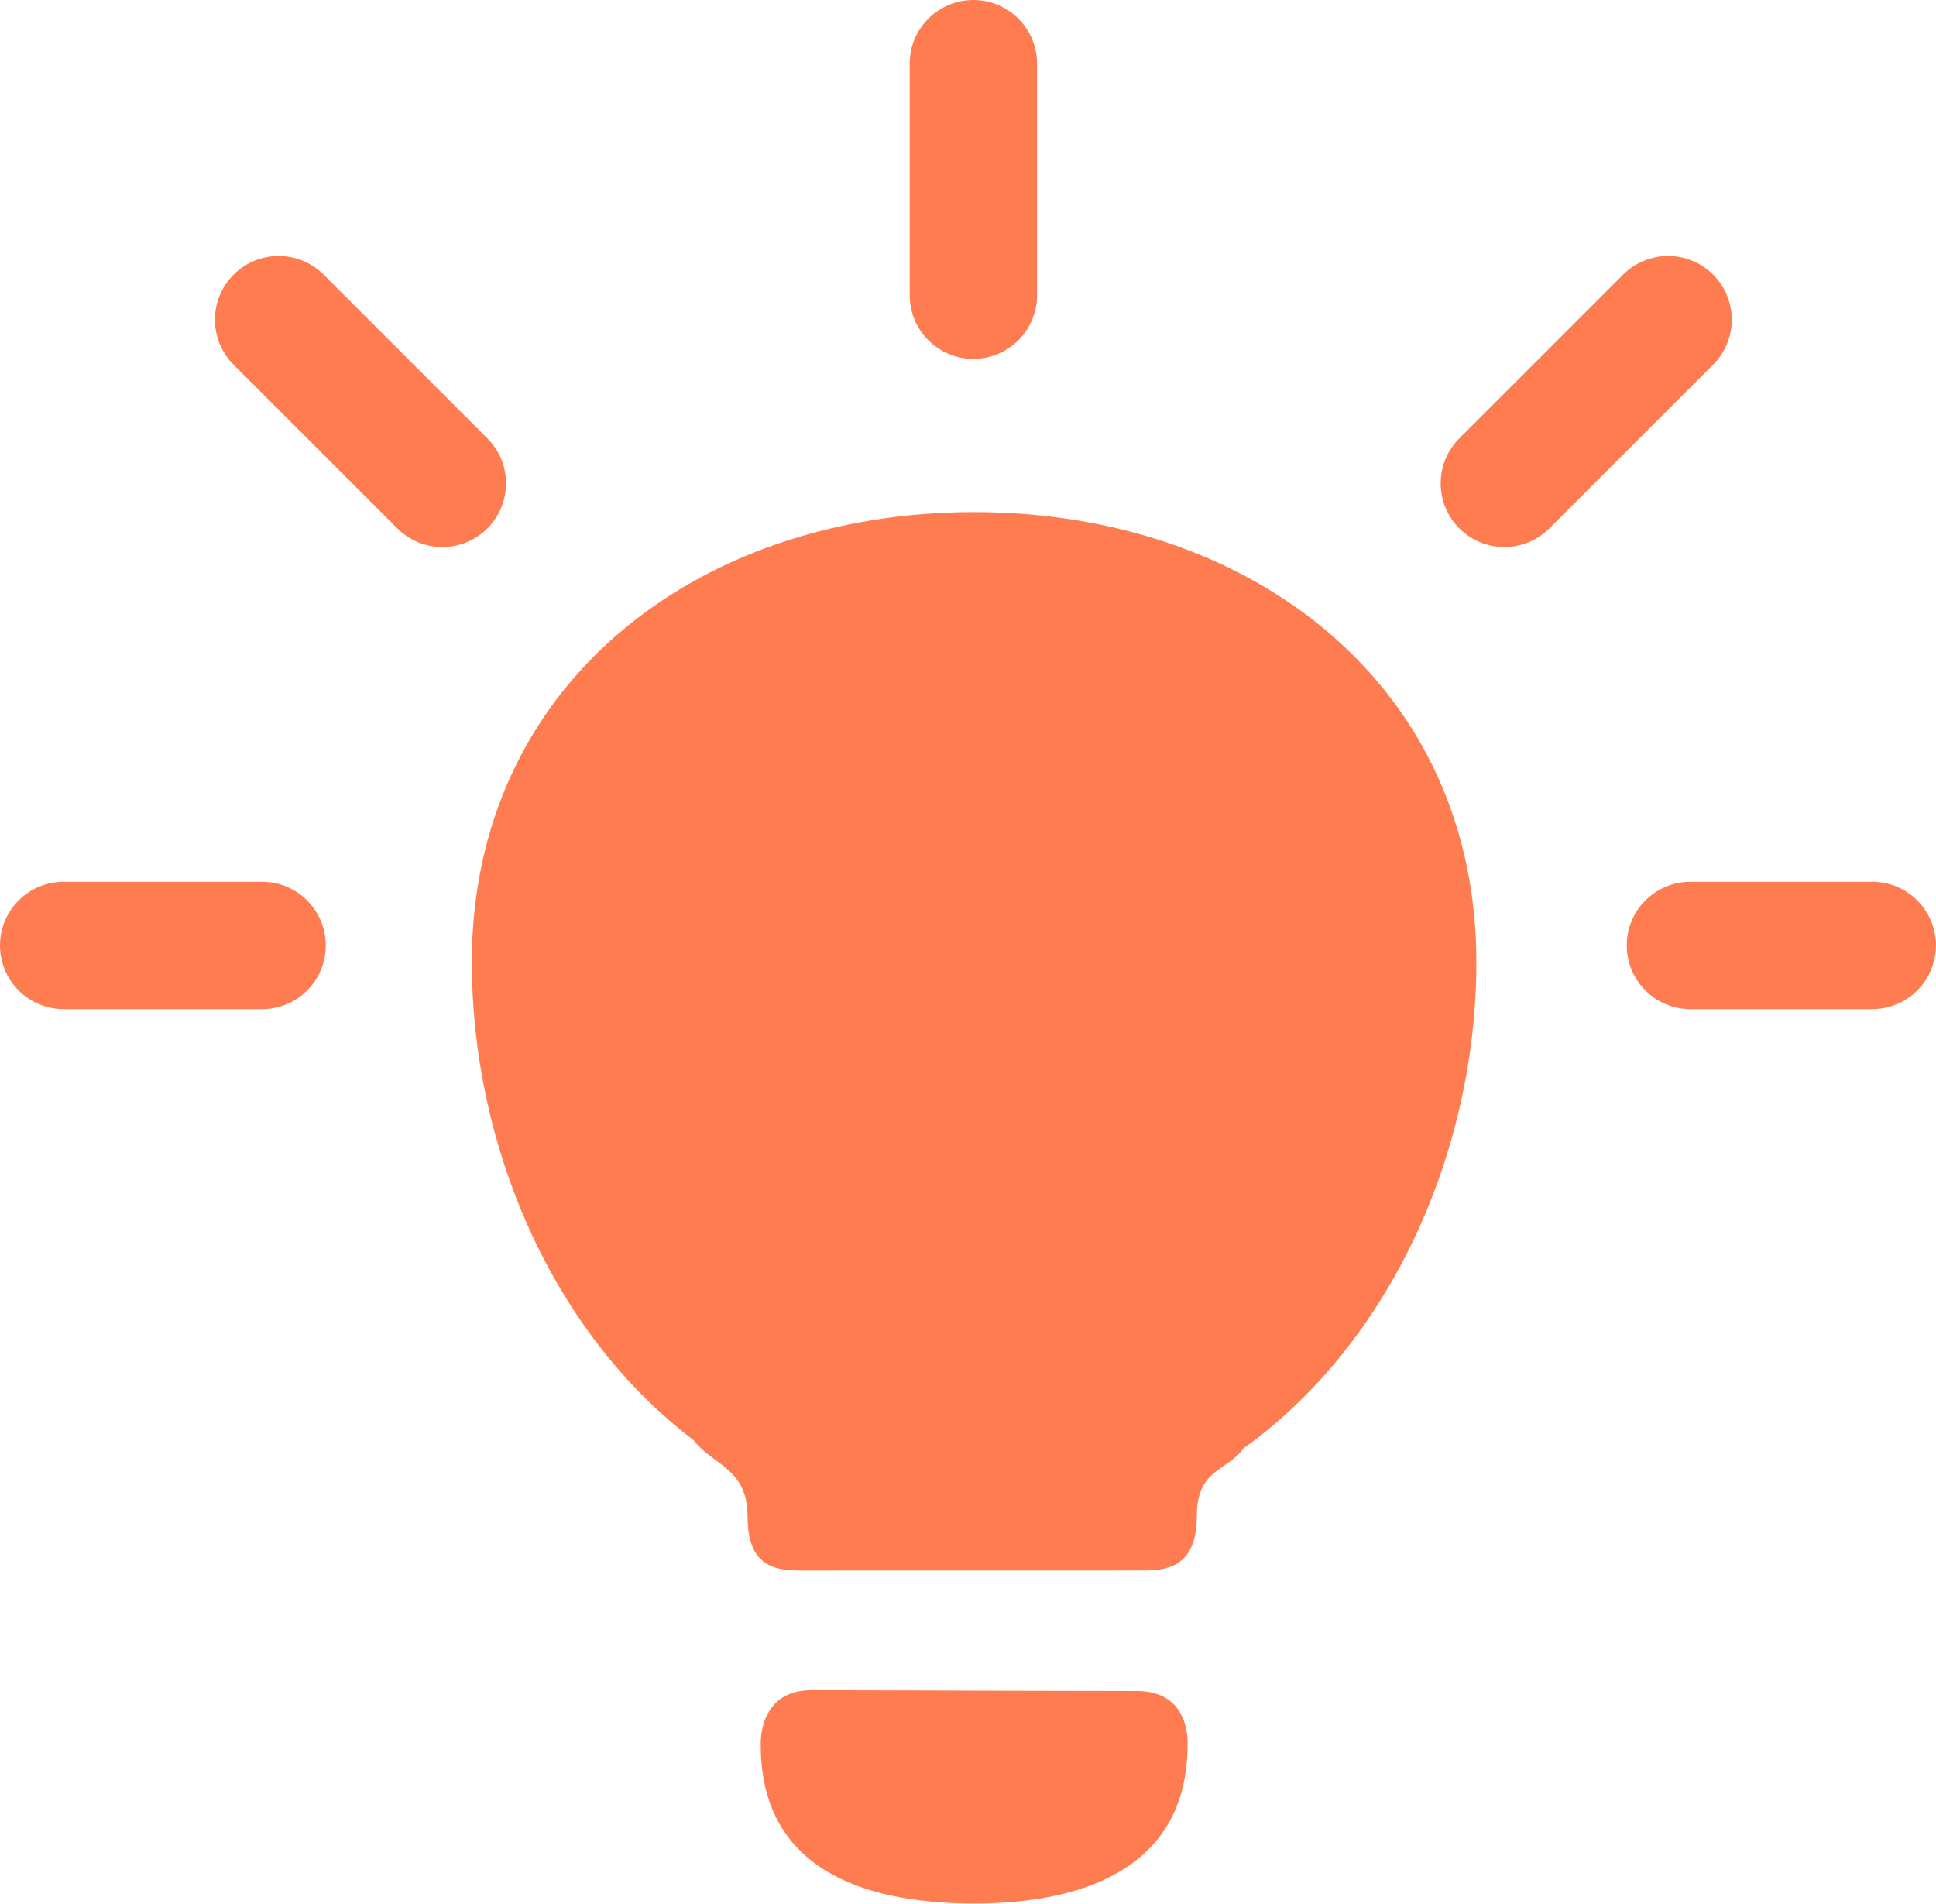
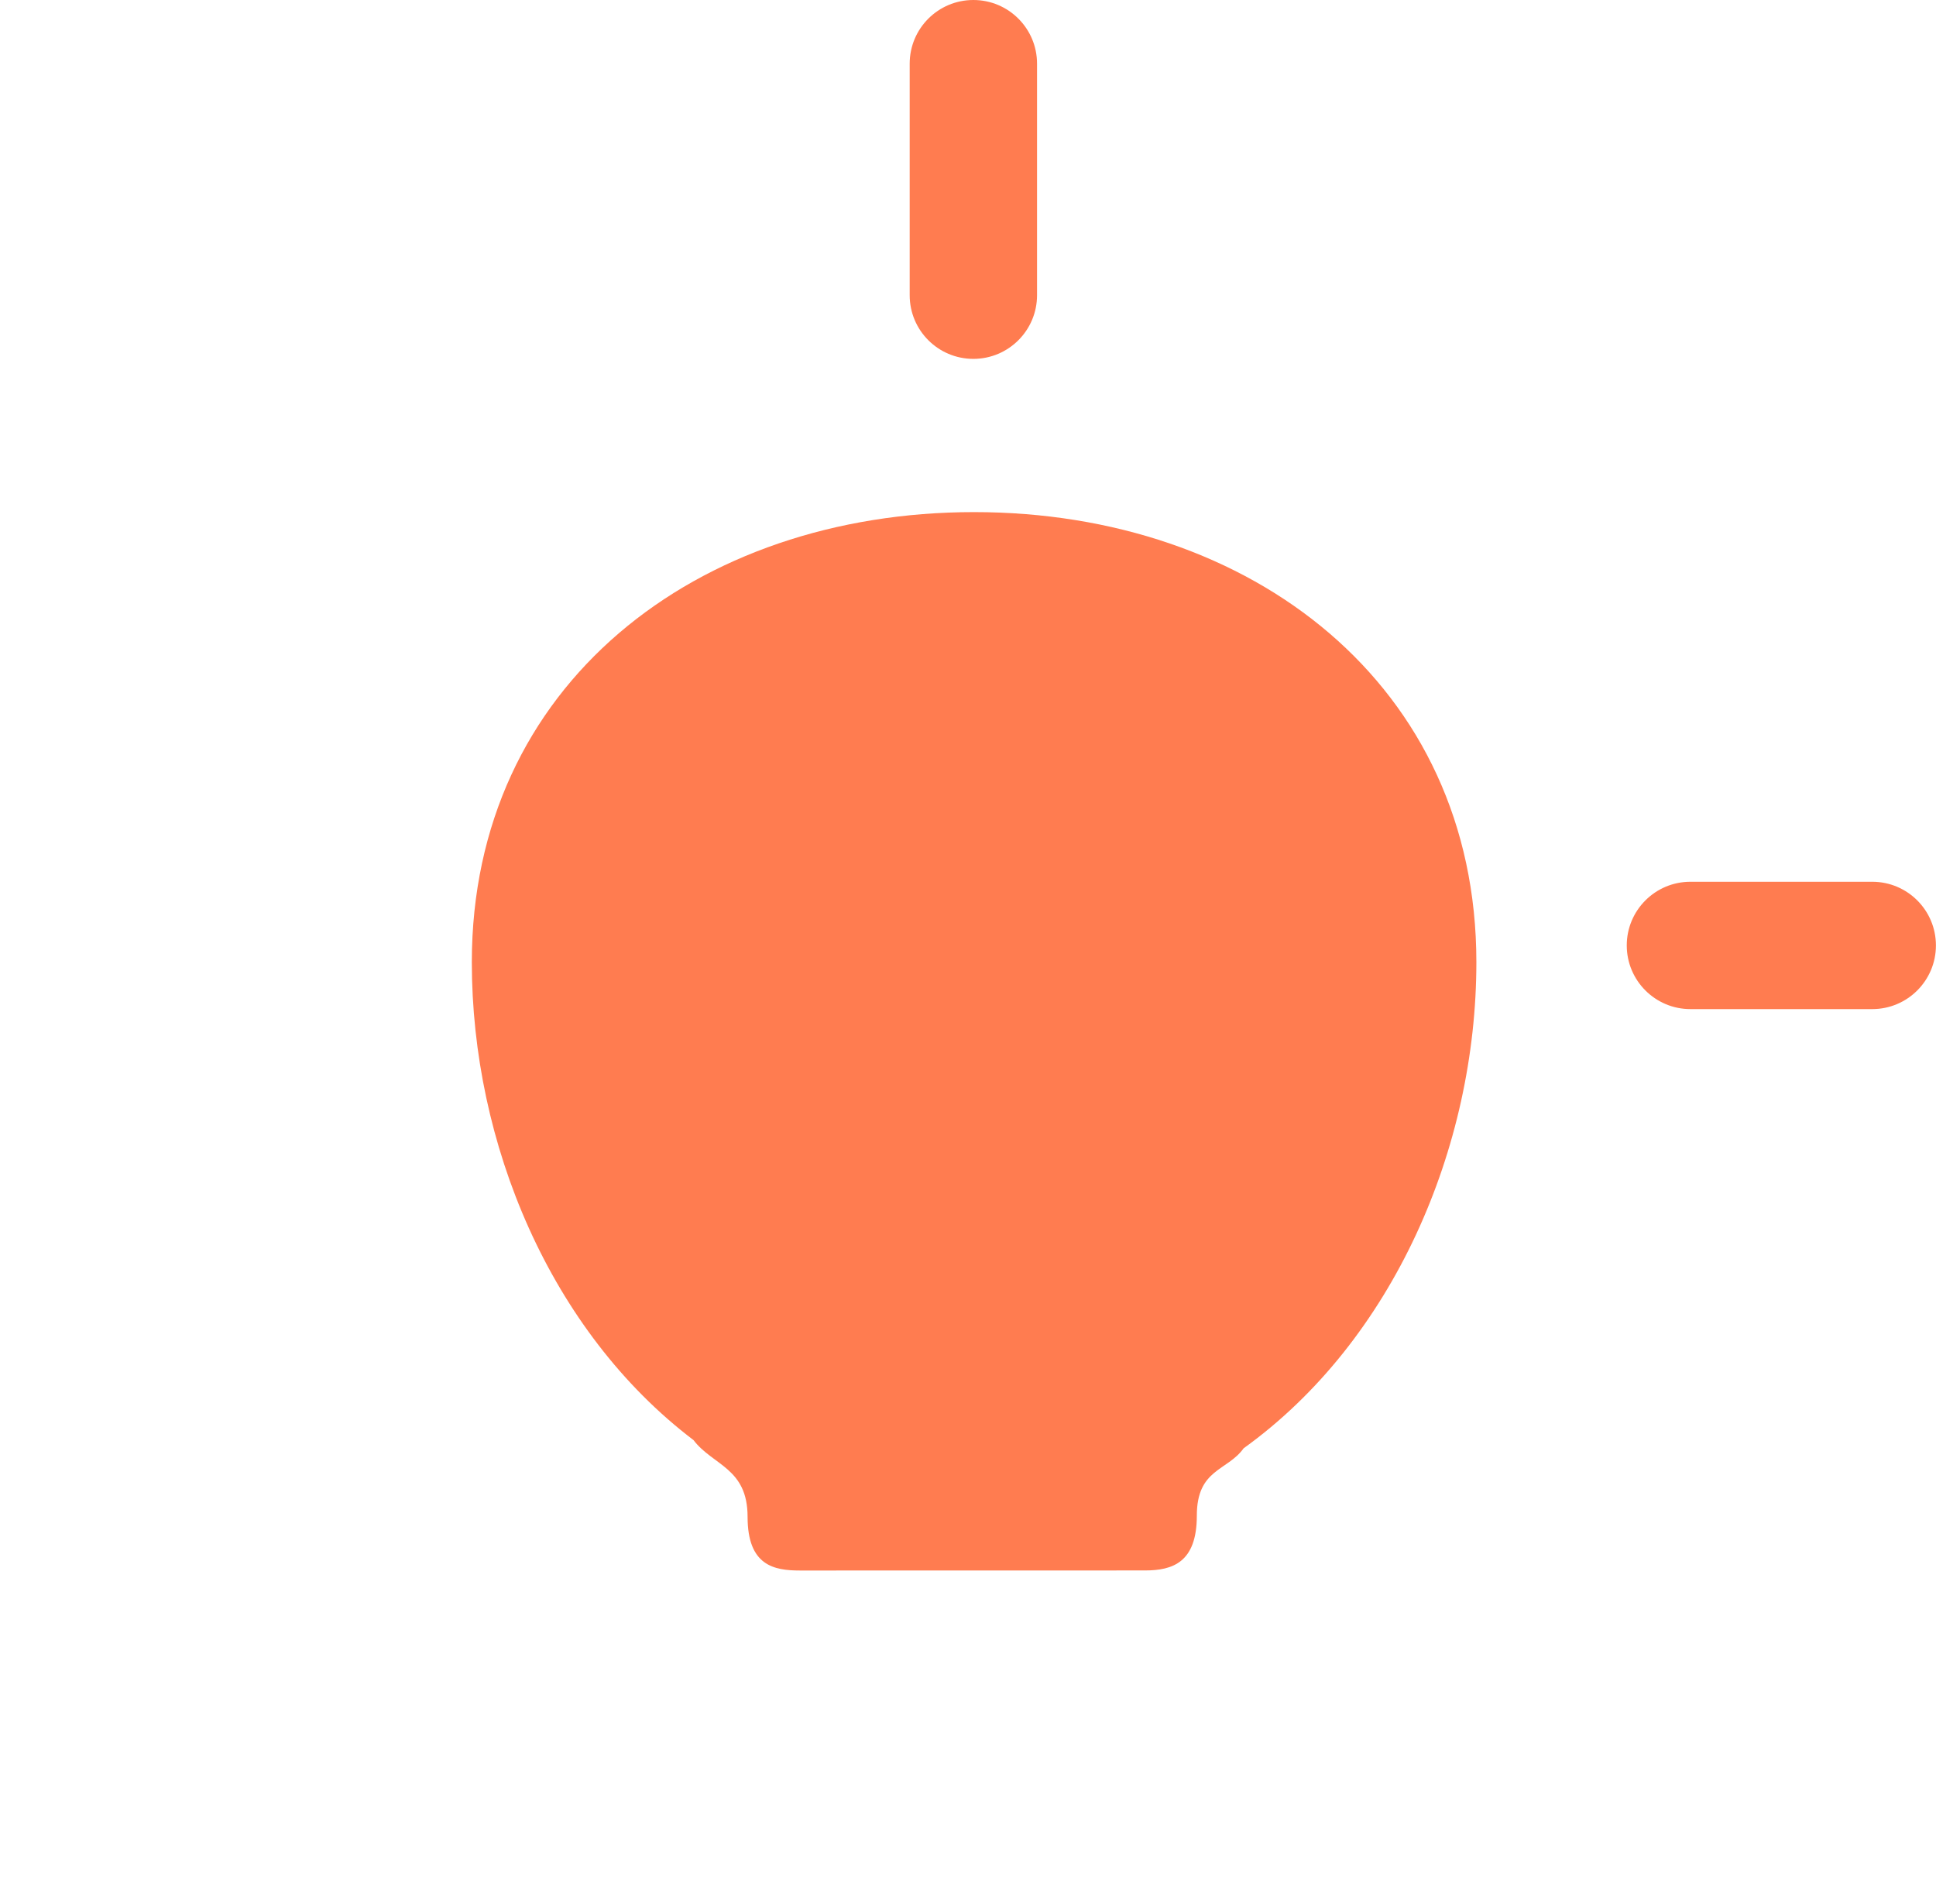
<svg xmlns="http://www.w3.org/2000/svg" width="100%" height="100%" viewBox="0 0 183 180" version="1.1" xml:space="preserve" style="fill-rule:evenodd;clip-rule:evenodd;stroke-linejoin:round;stroke-miterlimit:1.414;">
  <g>
    <path d="M92.078,48.413c-26.222,0 -47.479,16.333 -47.479,42.554c0,17.096 7.394,34.871 20.954,45.175c1.84,2.418 5.112,2.624 5.112,7.253c0,4.631 2.509,5.077 4.959,5.077c2.453,0 23.364,-0.004 32.6,-0.006c2.618,0 4.906,-0.754 4.906,-5.184c0,-4.43 2.883,-4.206 4.423,-6.363c14.138,-10.17 22.001,-28.419 22.001,-45.952c0,-26.221 -21.257,-42.554 -47.476,-42.554" style="fill:#ff7c50;fill-rule:nonzero;" />
-     <path d="M71.909,164.986c0,11.286 9.026,14.965 20.172,14.965c11.149,0 20.173,-3.875 20.173,-15.022c0,0 0.364,-5.062 -4.769,-5.062c-5.131,0 -15.407,-0.034 -15.407,-0.034c0,0 -10.231,-0.044 -15.36,-0.044c-5.131,0 -4.809,5.197 -4.809,5.197" style="fill:#ff7c50;fill-rule:nonzero;" />
    <path d="M92.007,33.927c3.323,0 6.019,-2.694 6.019,-6.019l0,-21.889c0,-3.325 -2.696,-6.019 -6.019,-6.019c-3.326,0 -6.019,2.694 -6.019,6.019l0,21.889c0,3.325 2.693,6.019 6.019,6.019" style="fill:#ff7c50;fill-rule:nonzero;" />
-     <path d="M46.069,41.441l-15.477,-15.478c-2.349,-2.349 -6.163,-2.349 -8.511,0c-2.353,2.351 -2.353,6.164 0,8.514l15.476,15.477c1.177,1.176 2.717,1.763 4.258,1.763c1.541,0 3.078,-0.587 4.254,-1.763c2.353,-2.351 2.353,-6.162 0,-8.513" style="fill:#ff7c50;fill-rule:nonzero;" />
-     <path d="M161.934,25.963c-2.352,-2.351 -6.162,-2.351 -8.512,0l-15.48,15.479c-2.349,2.351 -2.349,6.161 0,8.511c1.177,1.175 2.718,1.764 4.258,1.764c1.541,0 3.082,-0.589 4.255,-1.764l15.479,-15.476c2.35,-2.351 2.35,-6.163 0,-8.514" style="fill:#ff7c50;fill-rule:nonzero;" />
    <path d="M176.973,83.359l-17.186,0c-3.323,0 -6.018,2.693 -6.018,6.019c0,3.325 2.695,6.02 6.018,6.02l17.186,0c3.324,0 6.02,-2.695 6.02,-6.02c0,-3.326 -2.696,-6.019 -6.02,-6.019" style="fill:#ff7c50;fill-rule:nonzero;" />
-     <path d="M24.773,83.359l-18.752,0c-3.323,0 -6.021,2.693 -6.021,6.019c0,3.325 2.698,6.02 6.021,6.02l18.752,0c3.323,0 6.019,-2.695 6.019,-6.02c0,-3.326 -2.696,-6.019 -6.019,-6.019" style="fill:#ff7c50;fill-rule:nonzero;" />
  </g>
</svg>